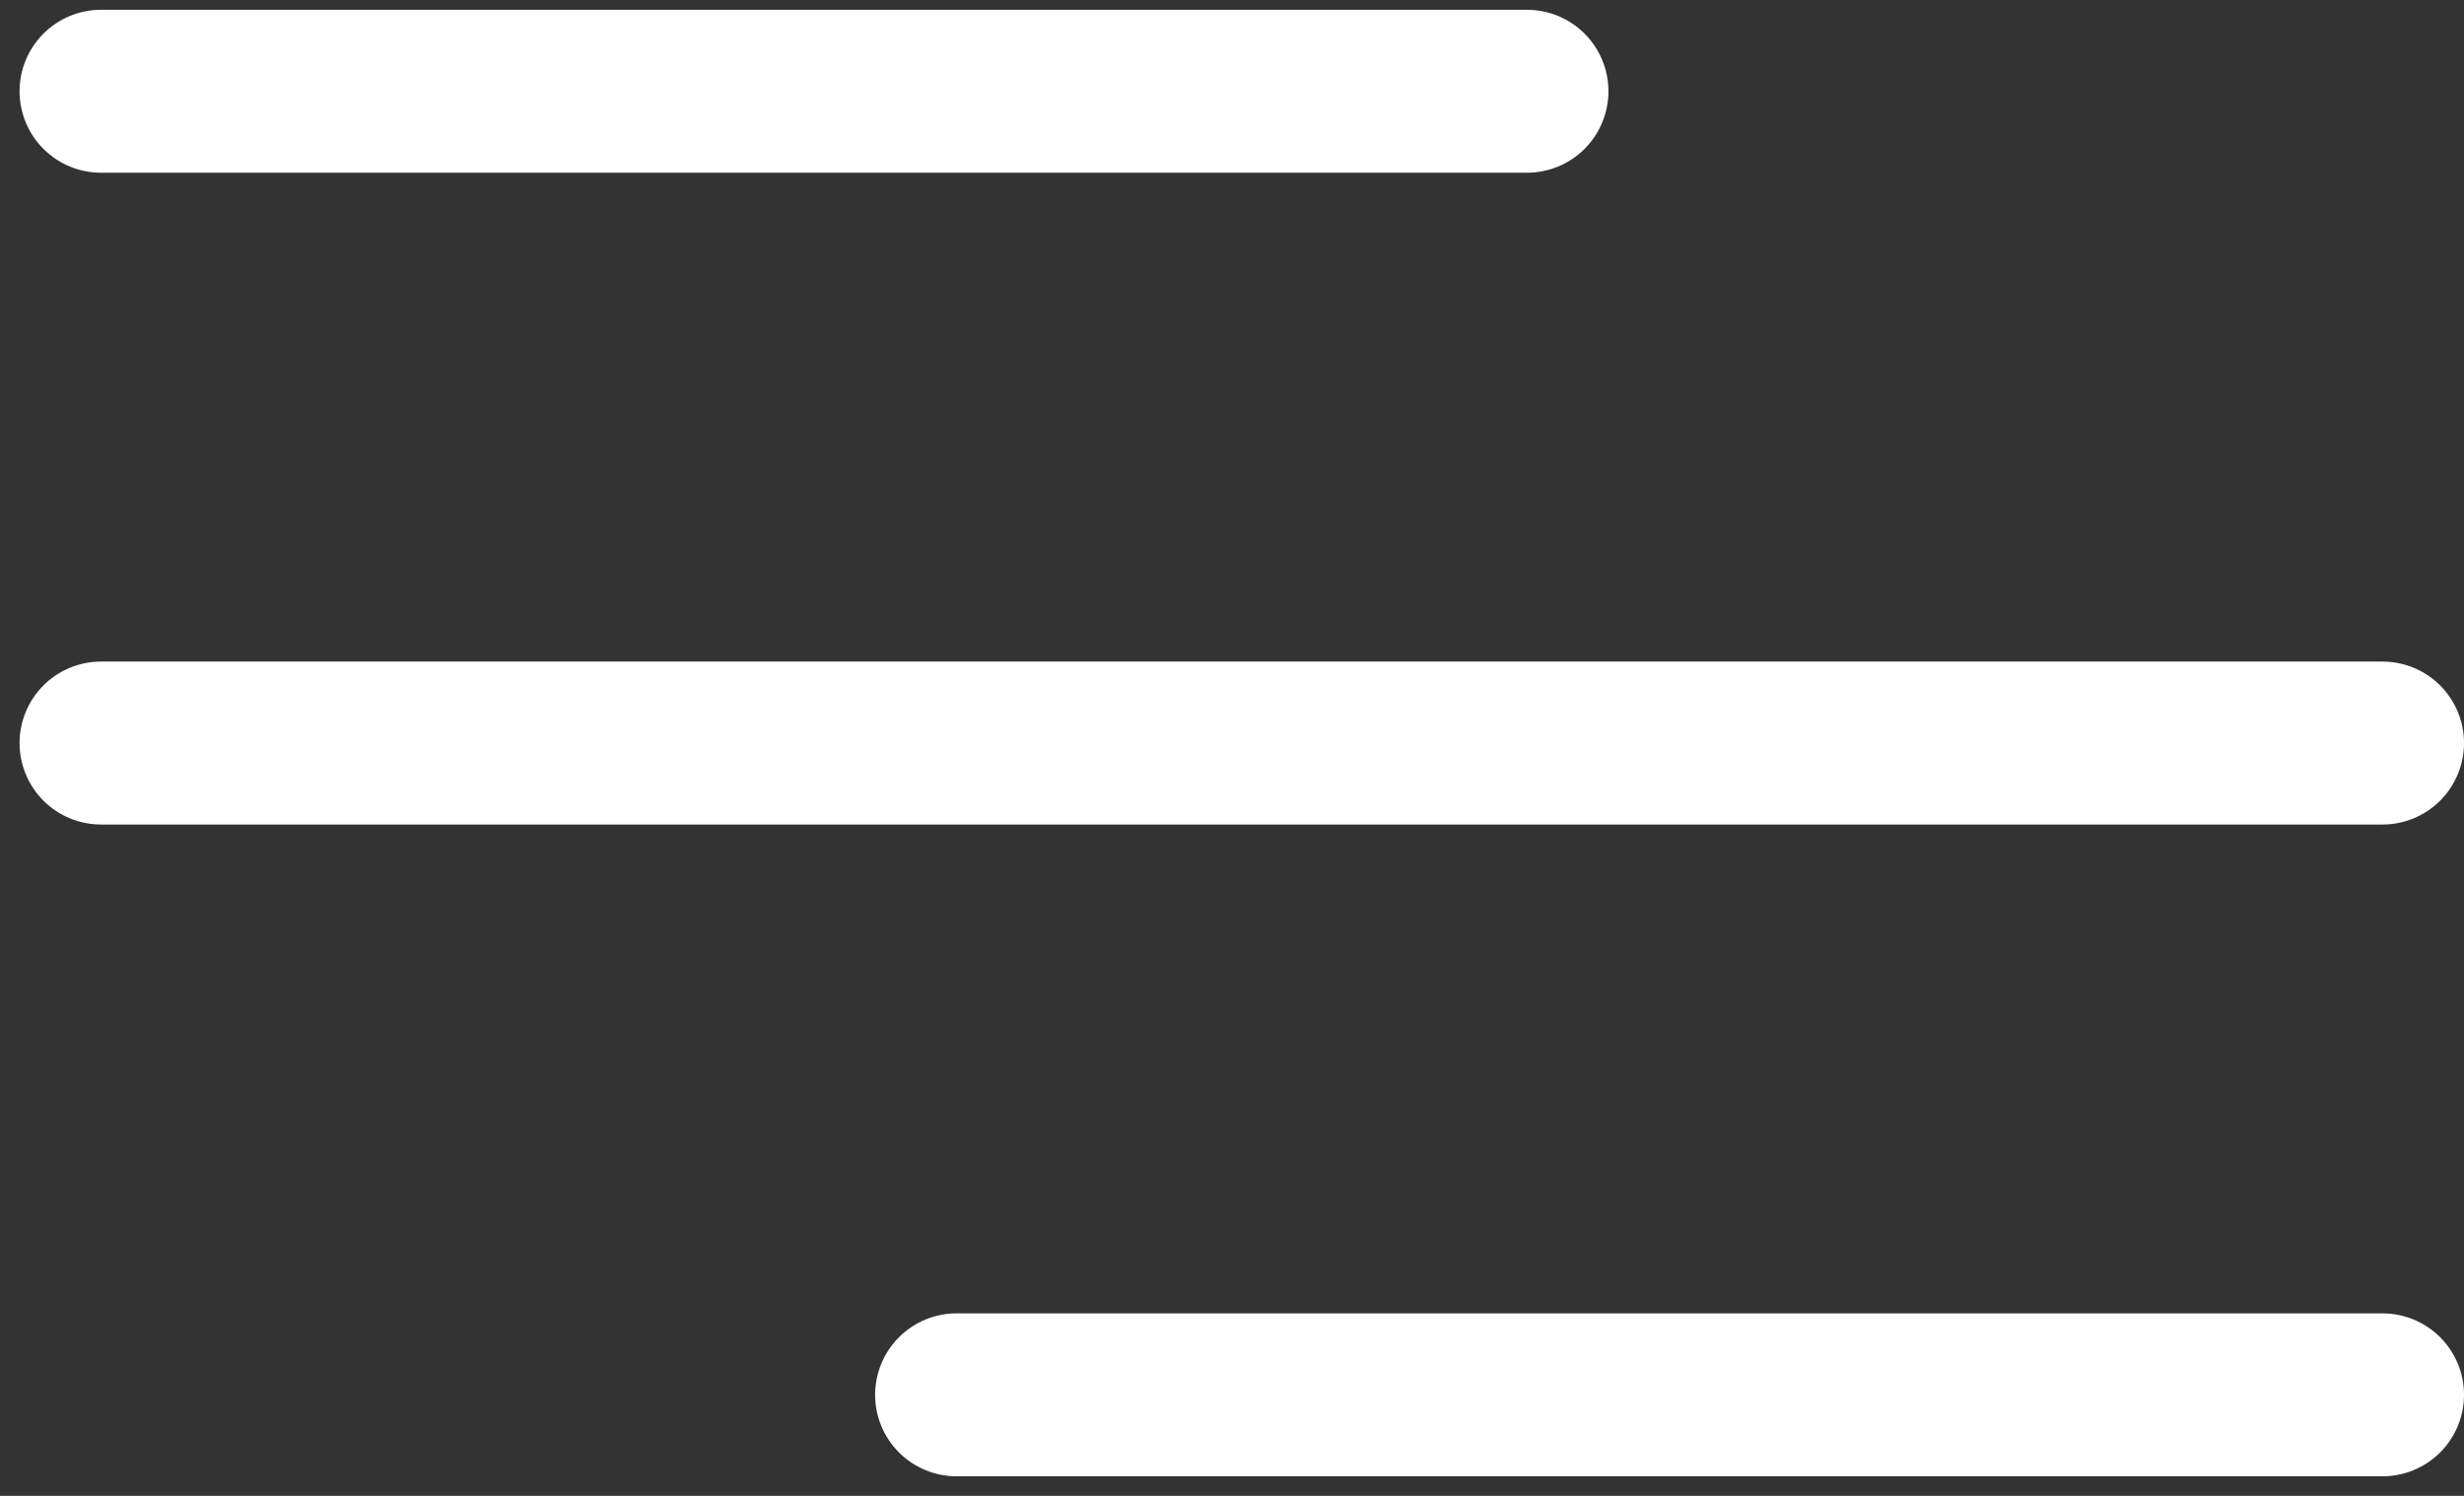
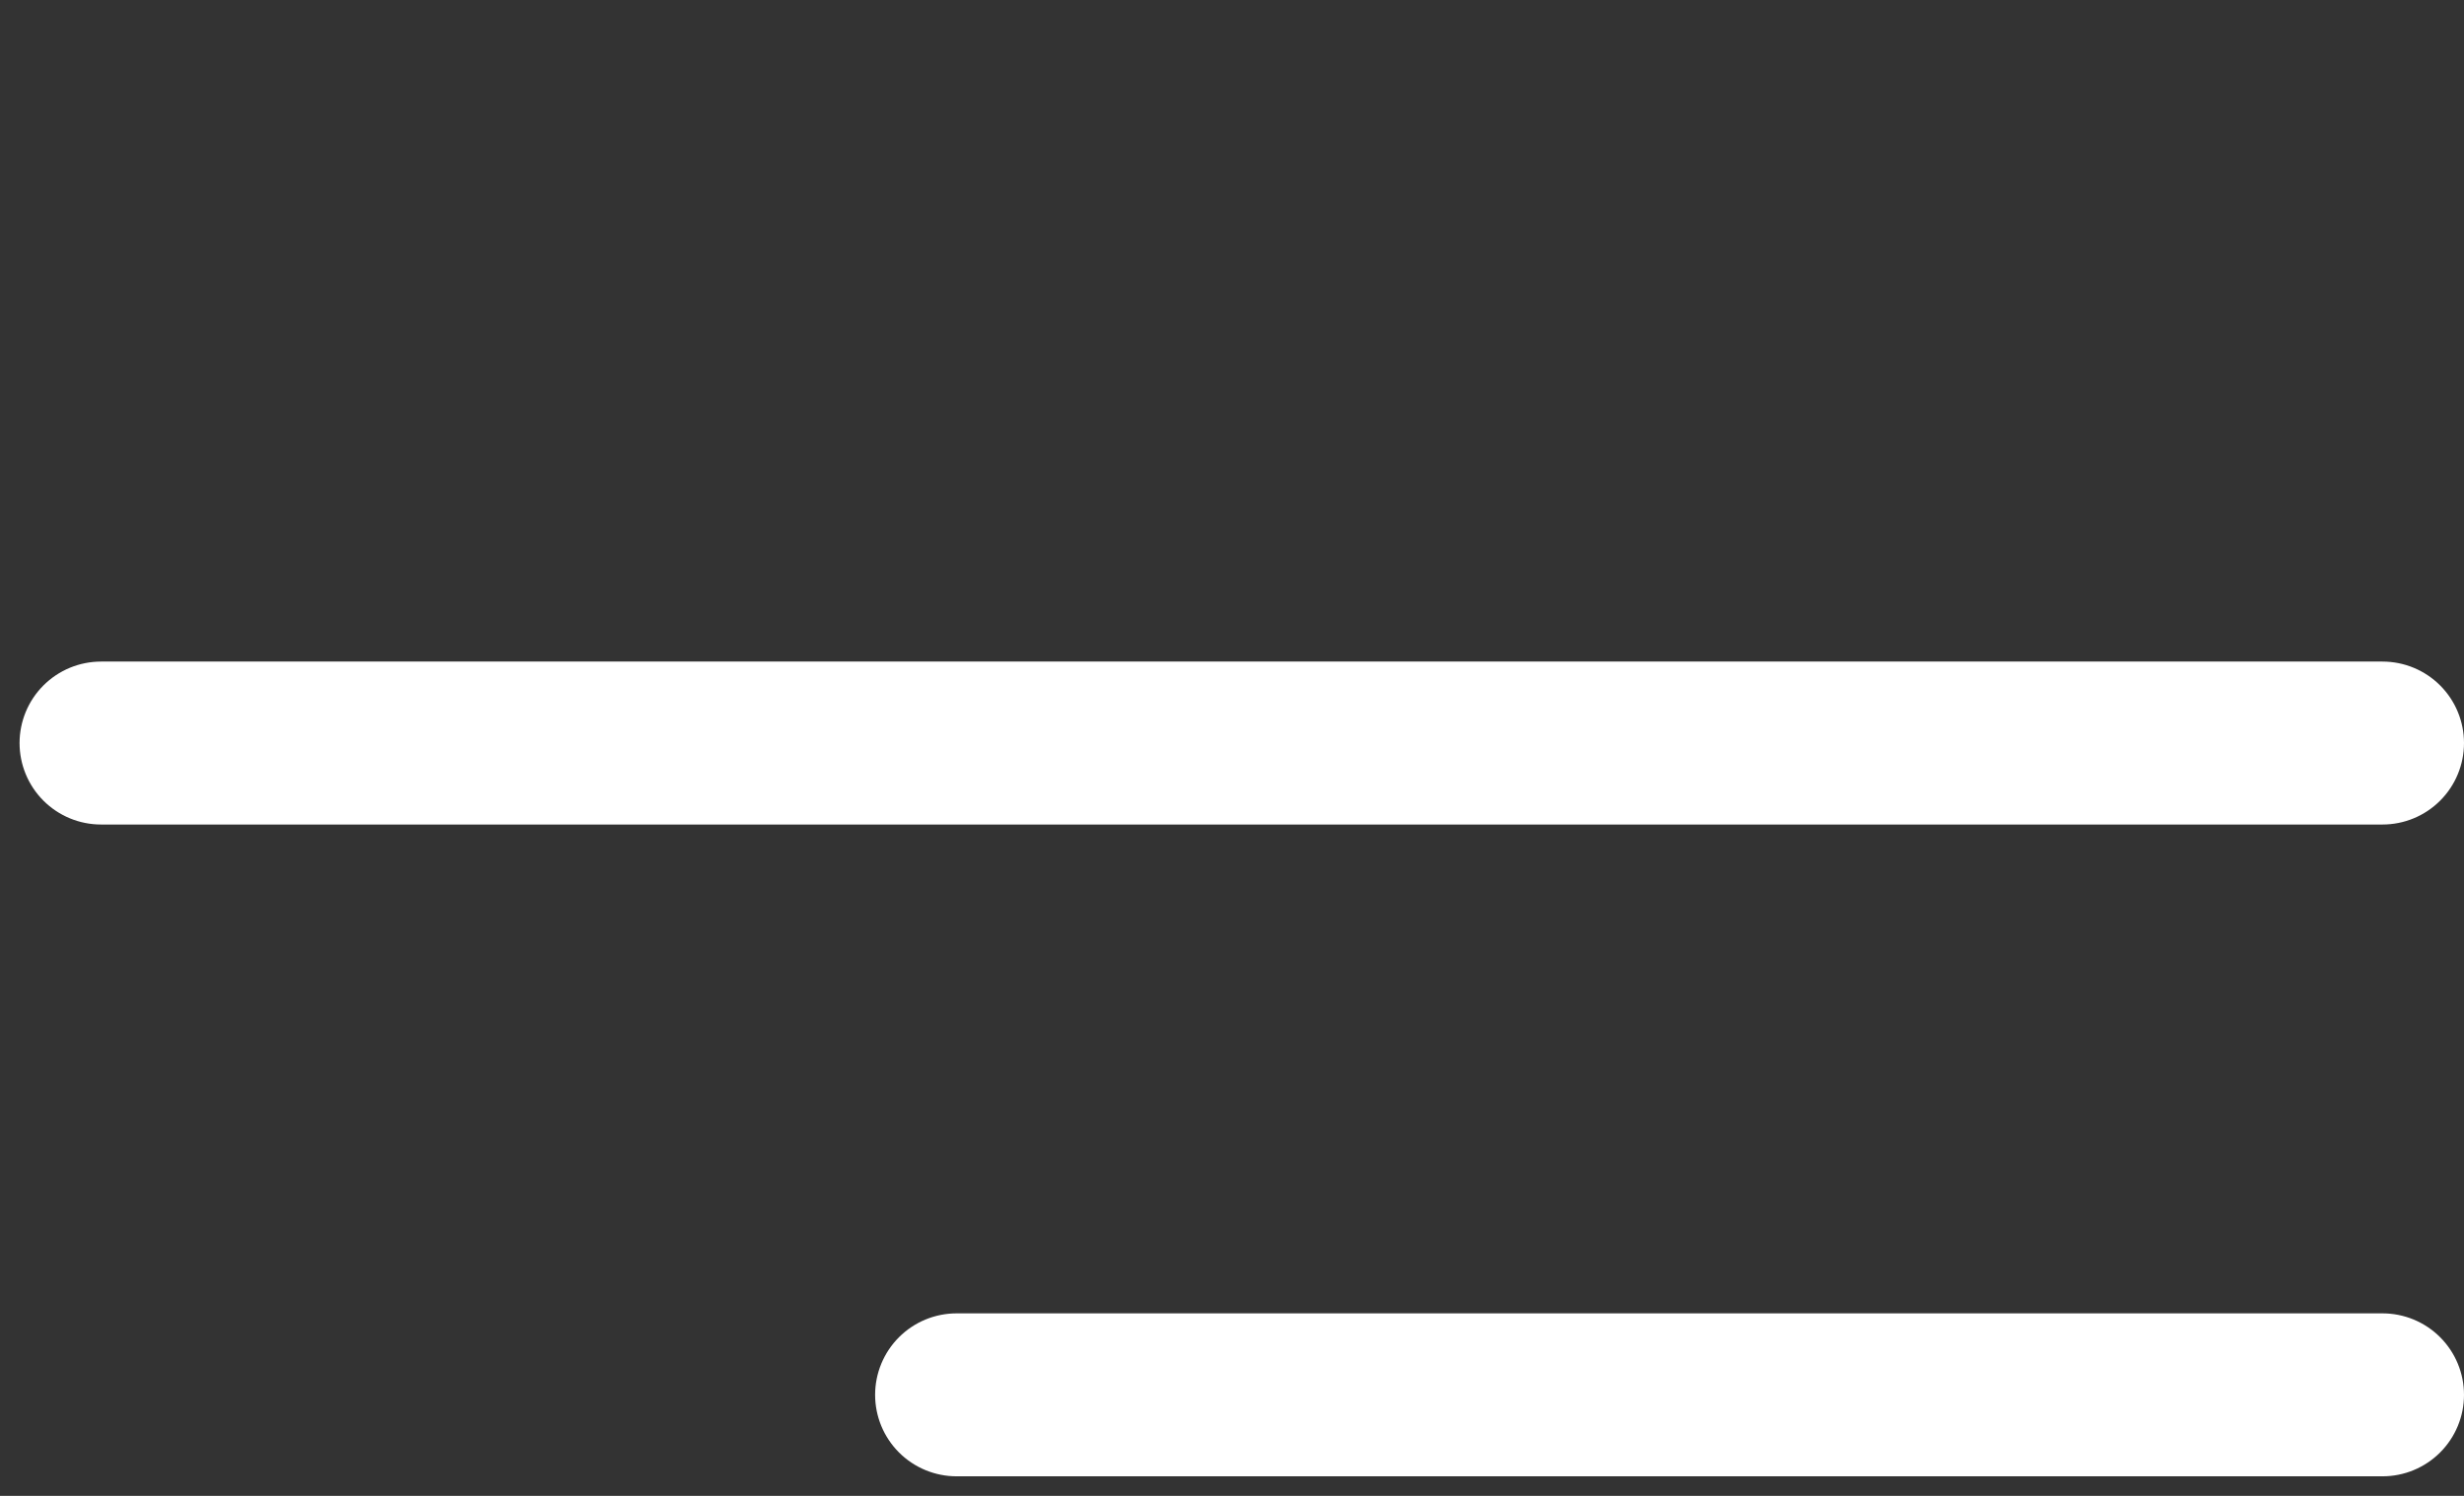
<svg xmlns="http://www.w3.org/2000/svg" width="504" height="306" viewBox="0 0 504 306" fill="none">
  <rect x="0" y="0" width="504" height="306" fill="#333333" stroke="none" />
-   <path d="M20.667 18.667H312.333M20.667 152H487.333M195.667 285.333H487.333" stroke="white" stroke-width="33.333" stroke-linecap="round" stroke-linejoin="round" />
+   <path d="M20.667 18.667M20.667 152H487.333M195.667 285.333H487.333" stroke="white" stroke-width="33.333" stroke-linecap="round" stroke-linejoin="round" />
</svg>